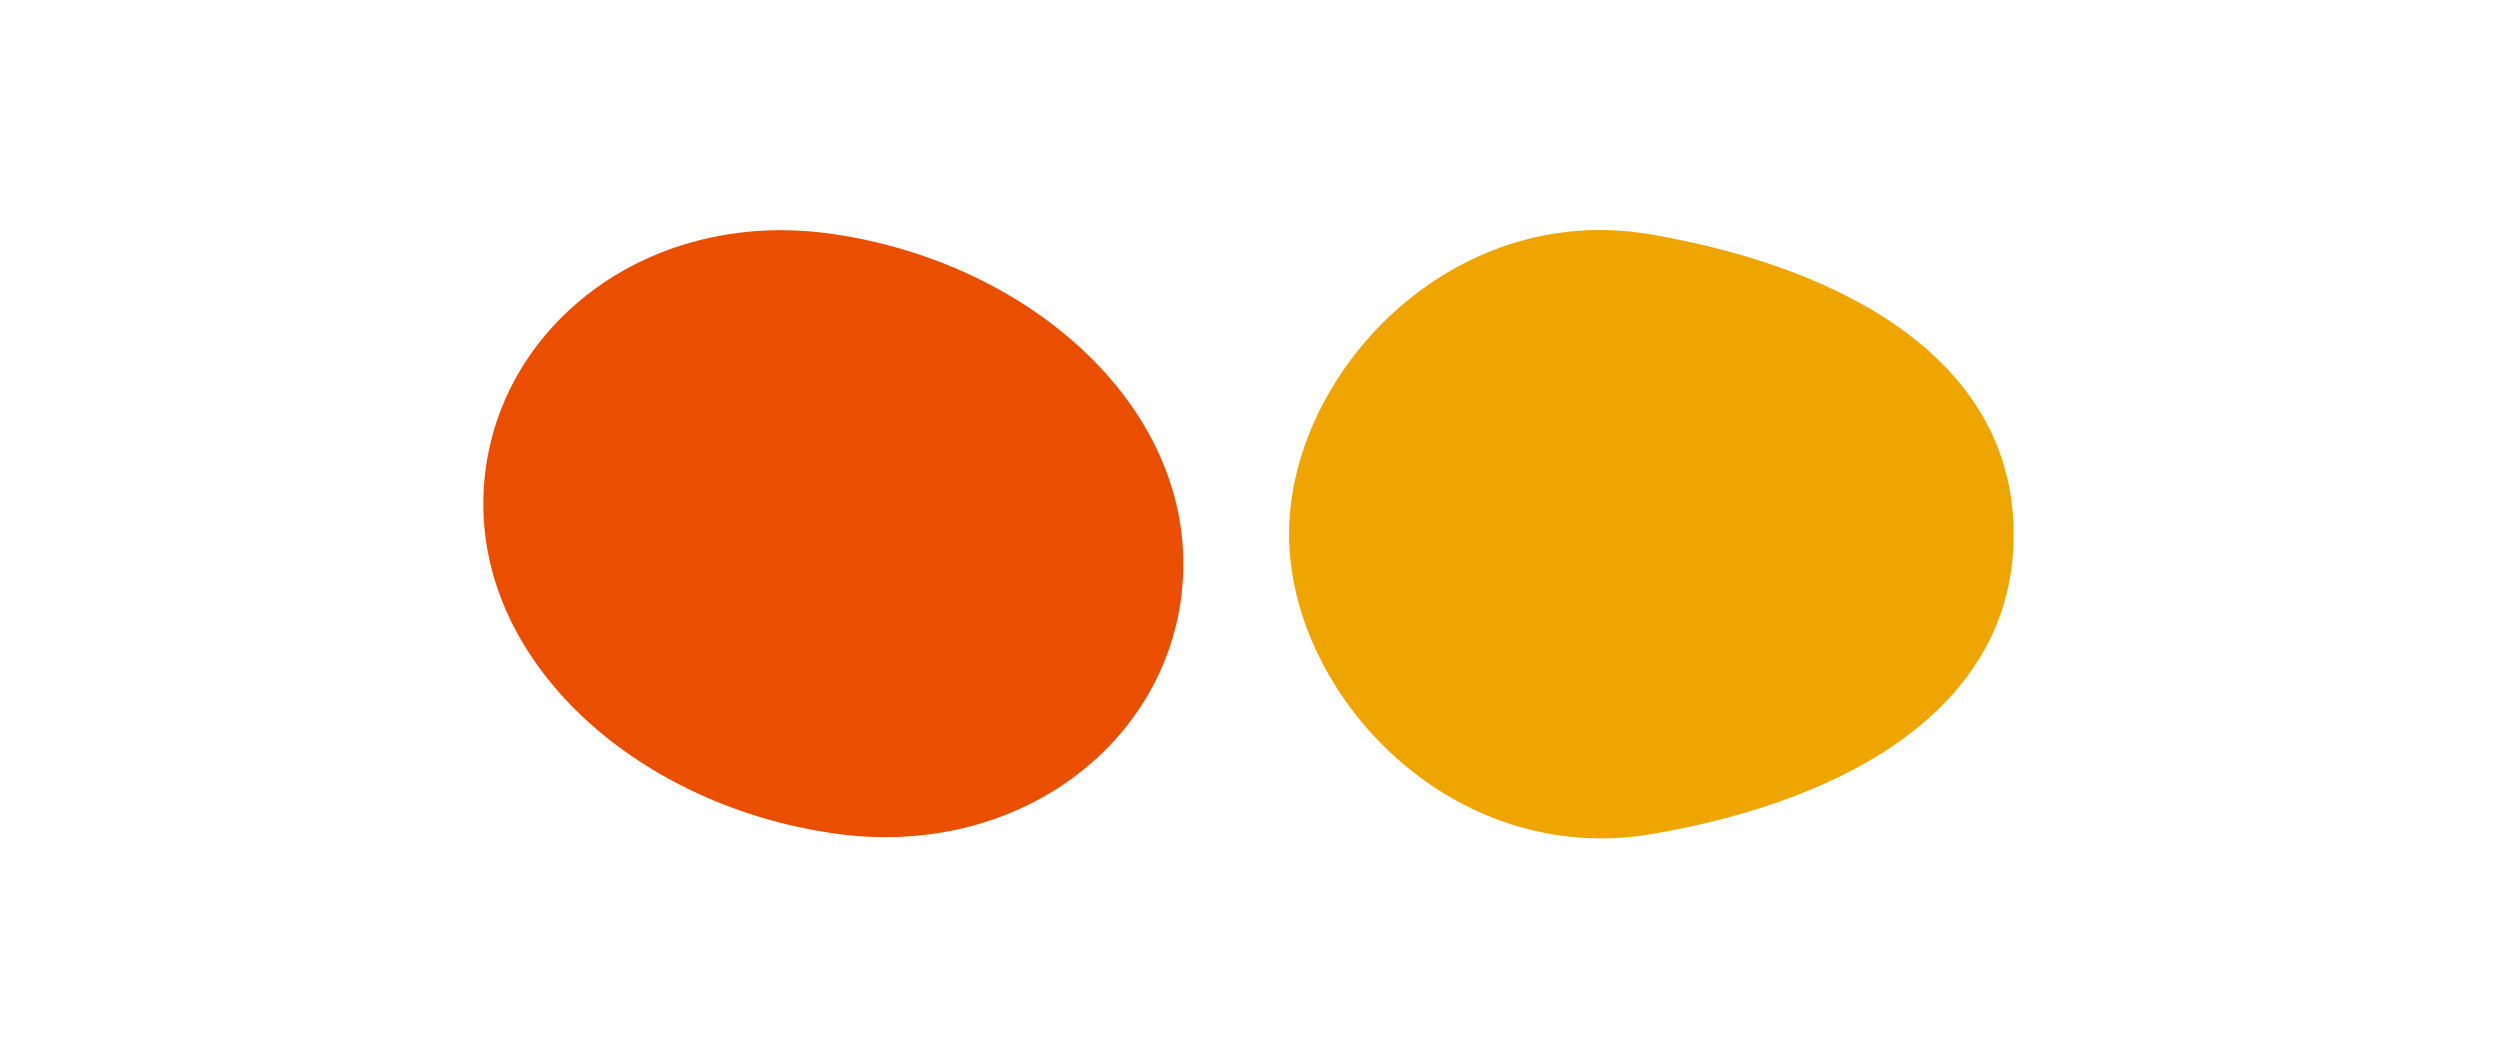
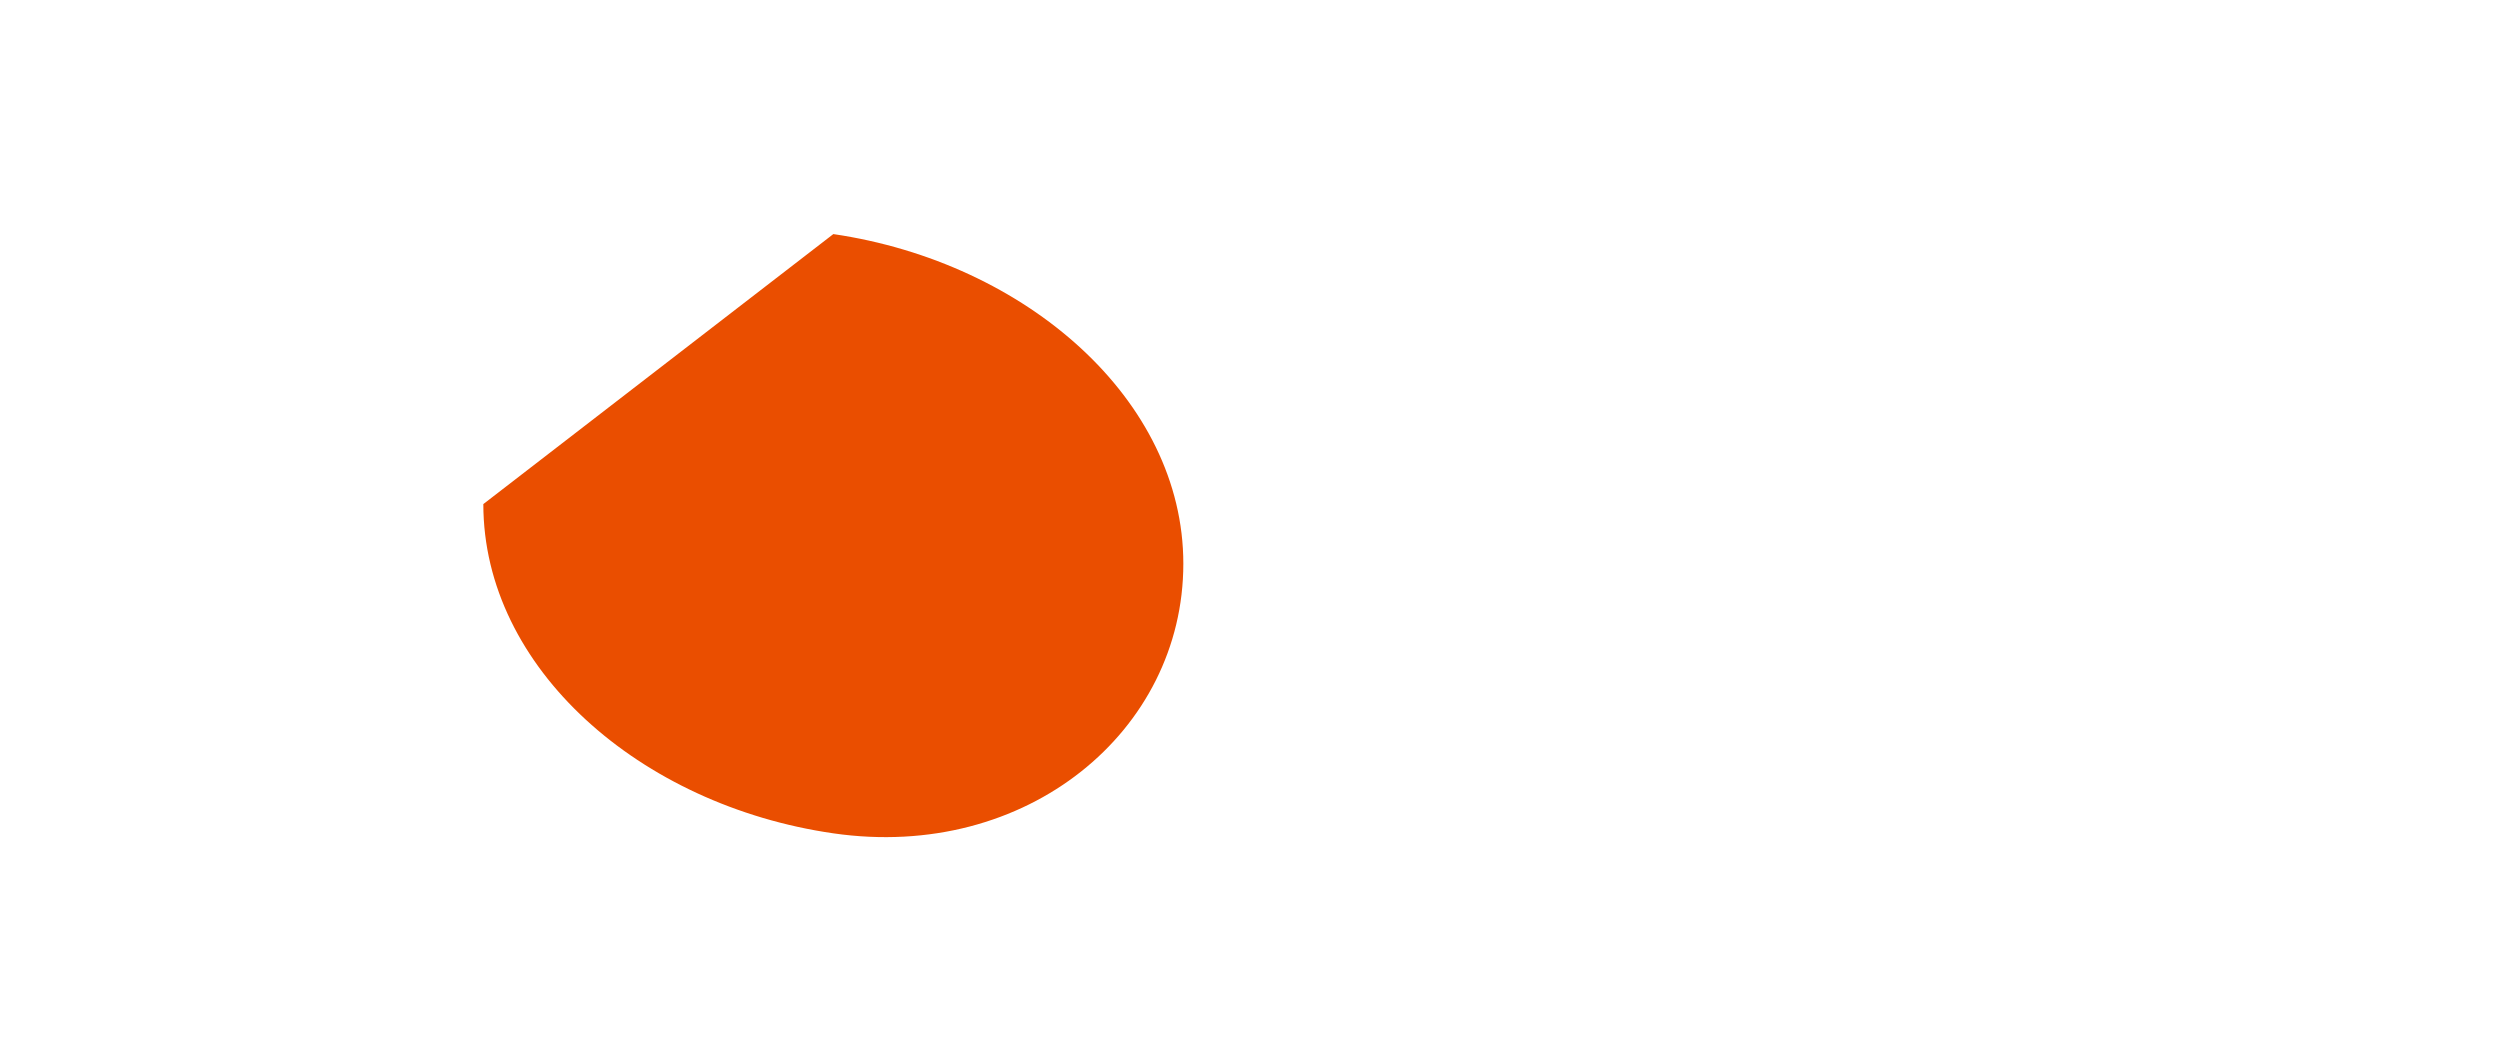
<svg xmlns="http://www.w3.org/2000/svg" id="Слой_1" data-name="Слой 1" viewBox="0 0 300 125">
  <defs>
    <style>.cls-1{fill:#ea4e00;}.cls-2{fill:#efa500;}</style>
  </defs>
  <title>tewua_illustration</title>
-   <path class="cls-1" d="M58,60.49C58,80.14,76.77,96.64,100,100s42-12.3,42-32.36c0-19.65-18.82-36.14-42-39.55S58,40.43,58,60.49Z" />
-   <path class="cls-2" d="M154.69,64.09c0,19.26,19.47,40.07,43.48,36s43.47-15.51,43.47-35.95-19.46-31.83-43.47-36S154.69,44.82,154.69,64.09Z" />
+   <path class="cls-1" d="M58,60.49C58,80.14,76.77,96.64,100,100s42-12.3,42-32.36c0-19.65-18.82-36.14-42-39.55Z" />
</svg>